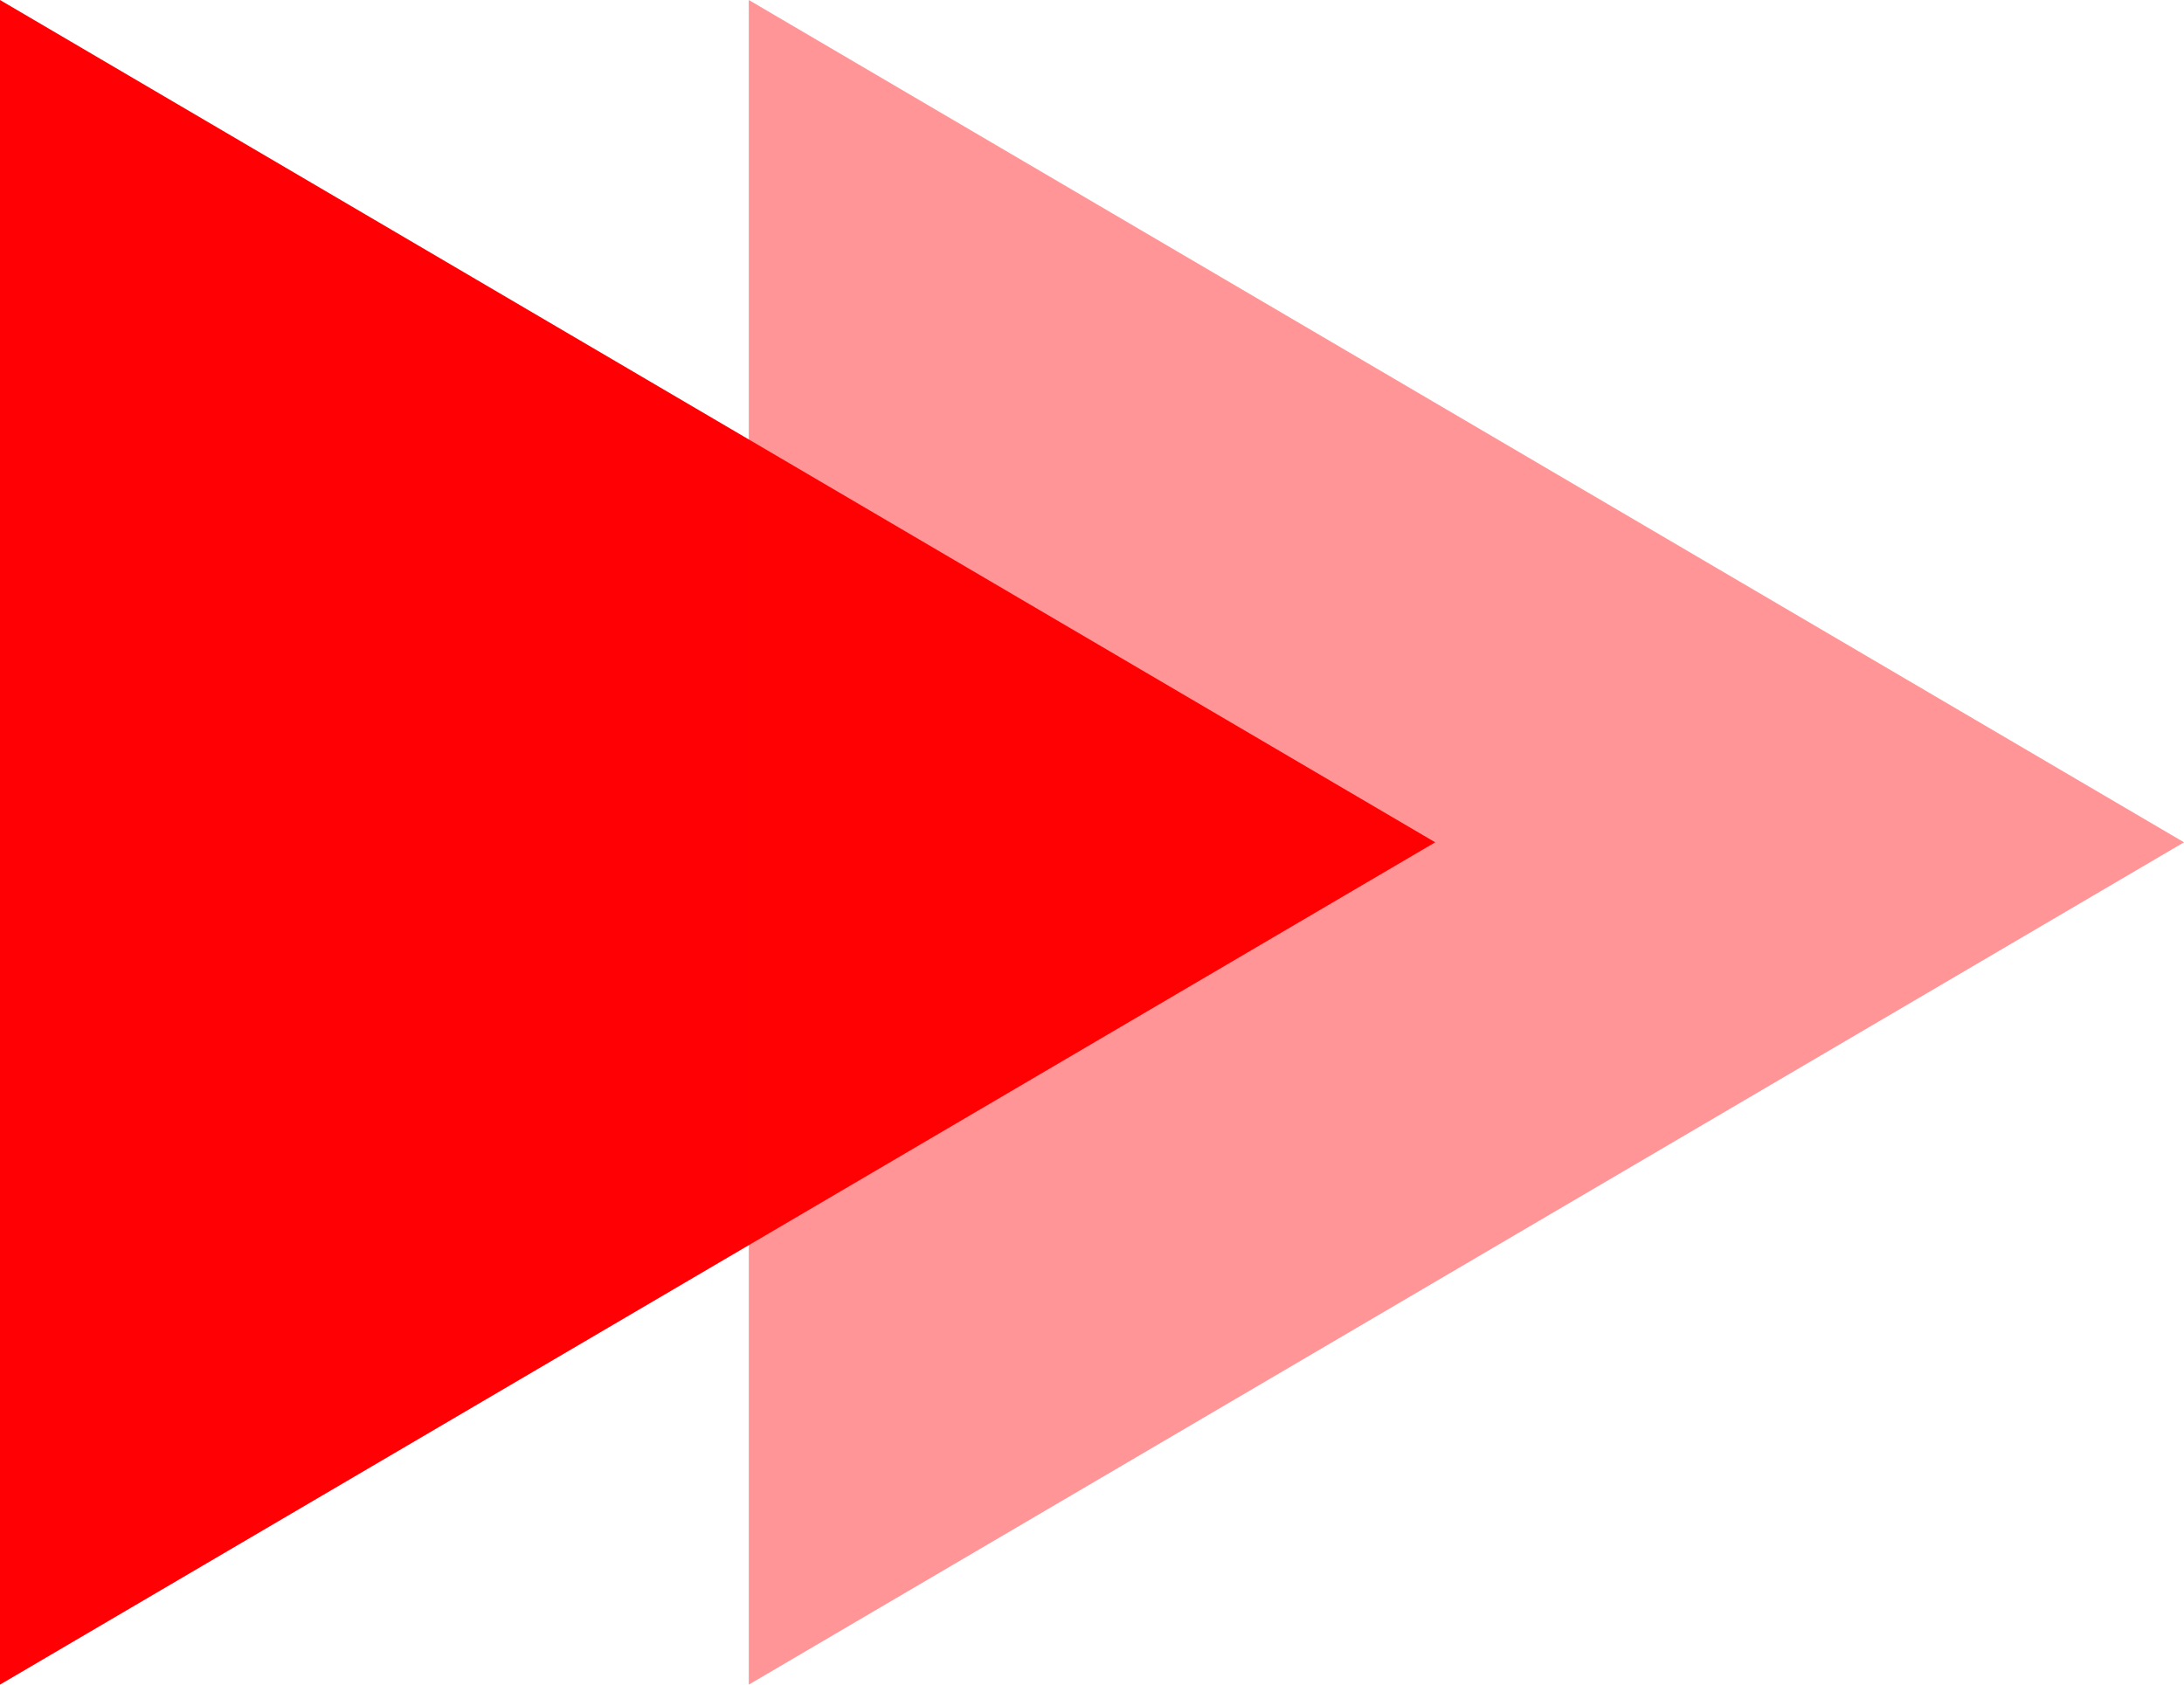
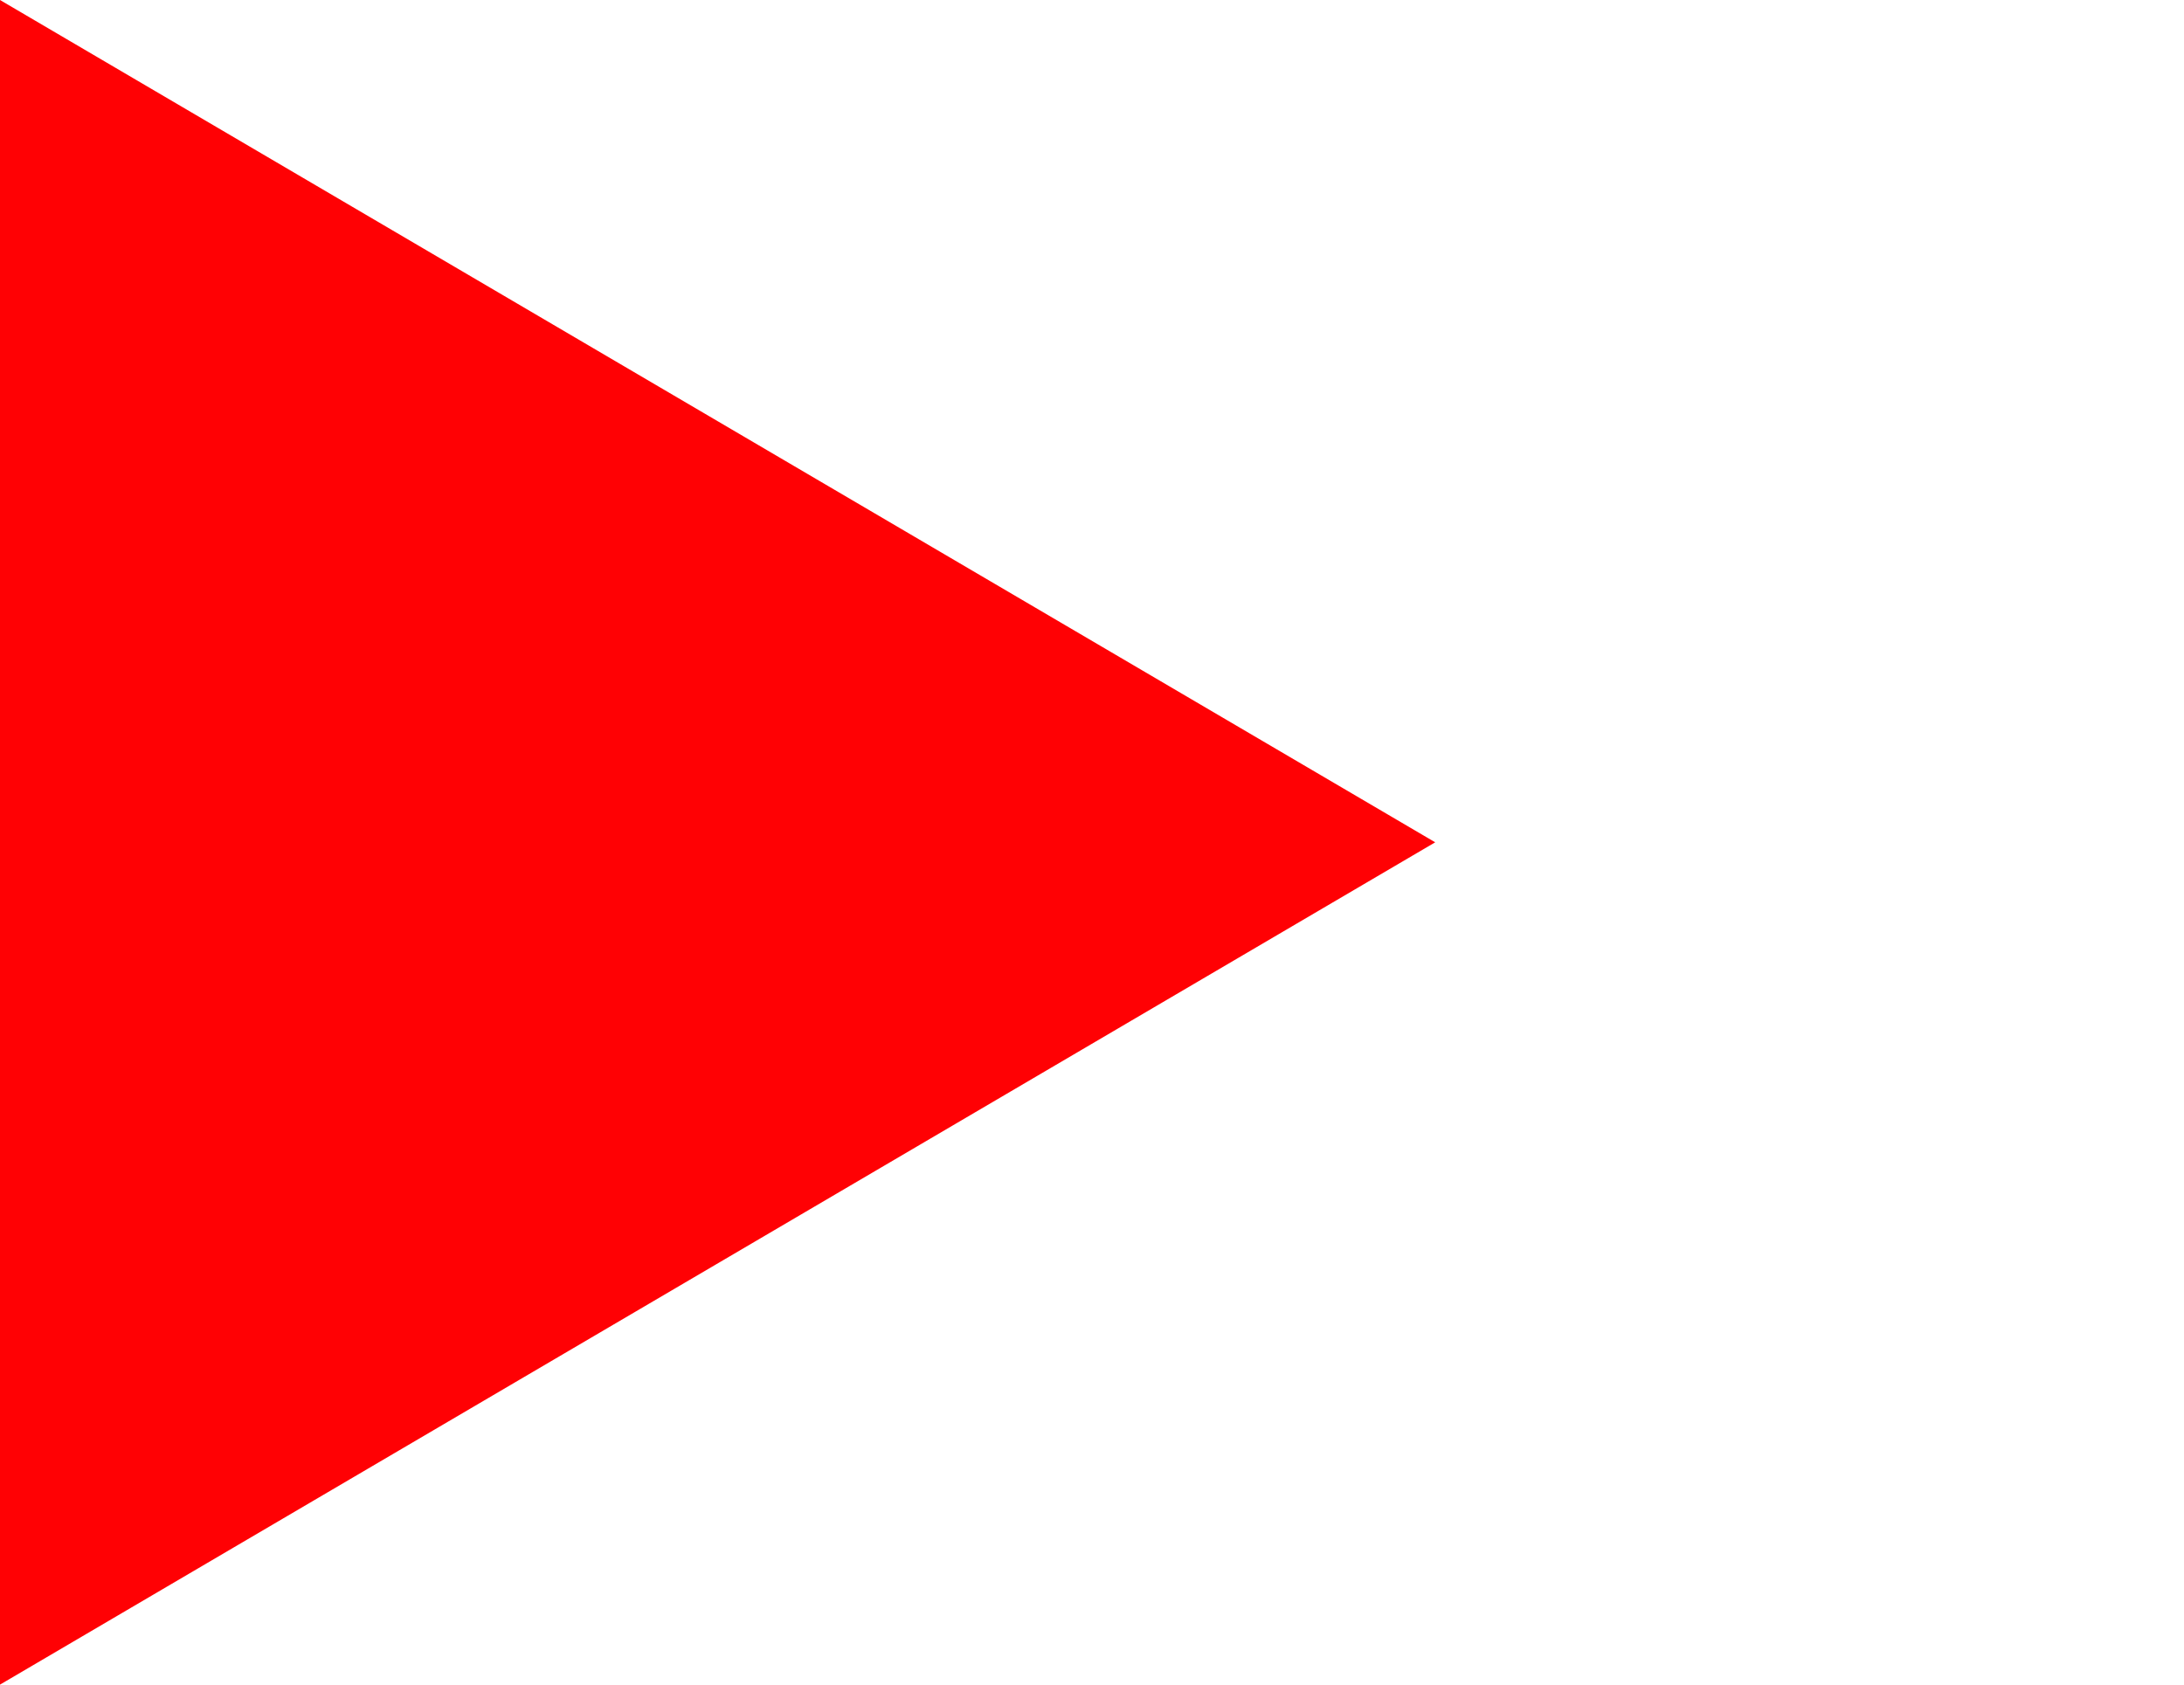
<svg xmlns="http://www.w3.org/2000/svg" viewBox="0 0 35 27">
  <g id="Group_2" data-name="Group 2" transform="translate(-1061 -2813)">
    <path id="Polygon_1" data-name="Polygon 1" d="M13.5,0,27,23H0Z" transform="translate(1084 2813) rotate(90)" fill="#ff0104" />
-     <path id="Polygon_2" data-name="Polygon 2" d="M13.5,0,27,23H0Z" transform="translate(1096 2813) rotate(90)" fill="#ff0104" opacity="0.415" />
  </g>
</svg>